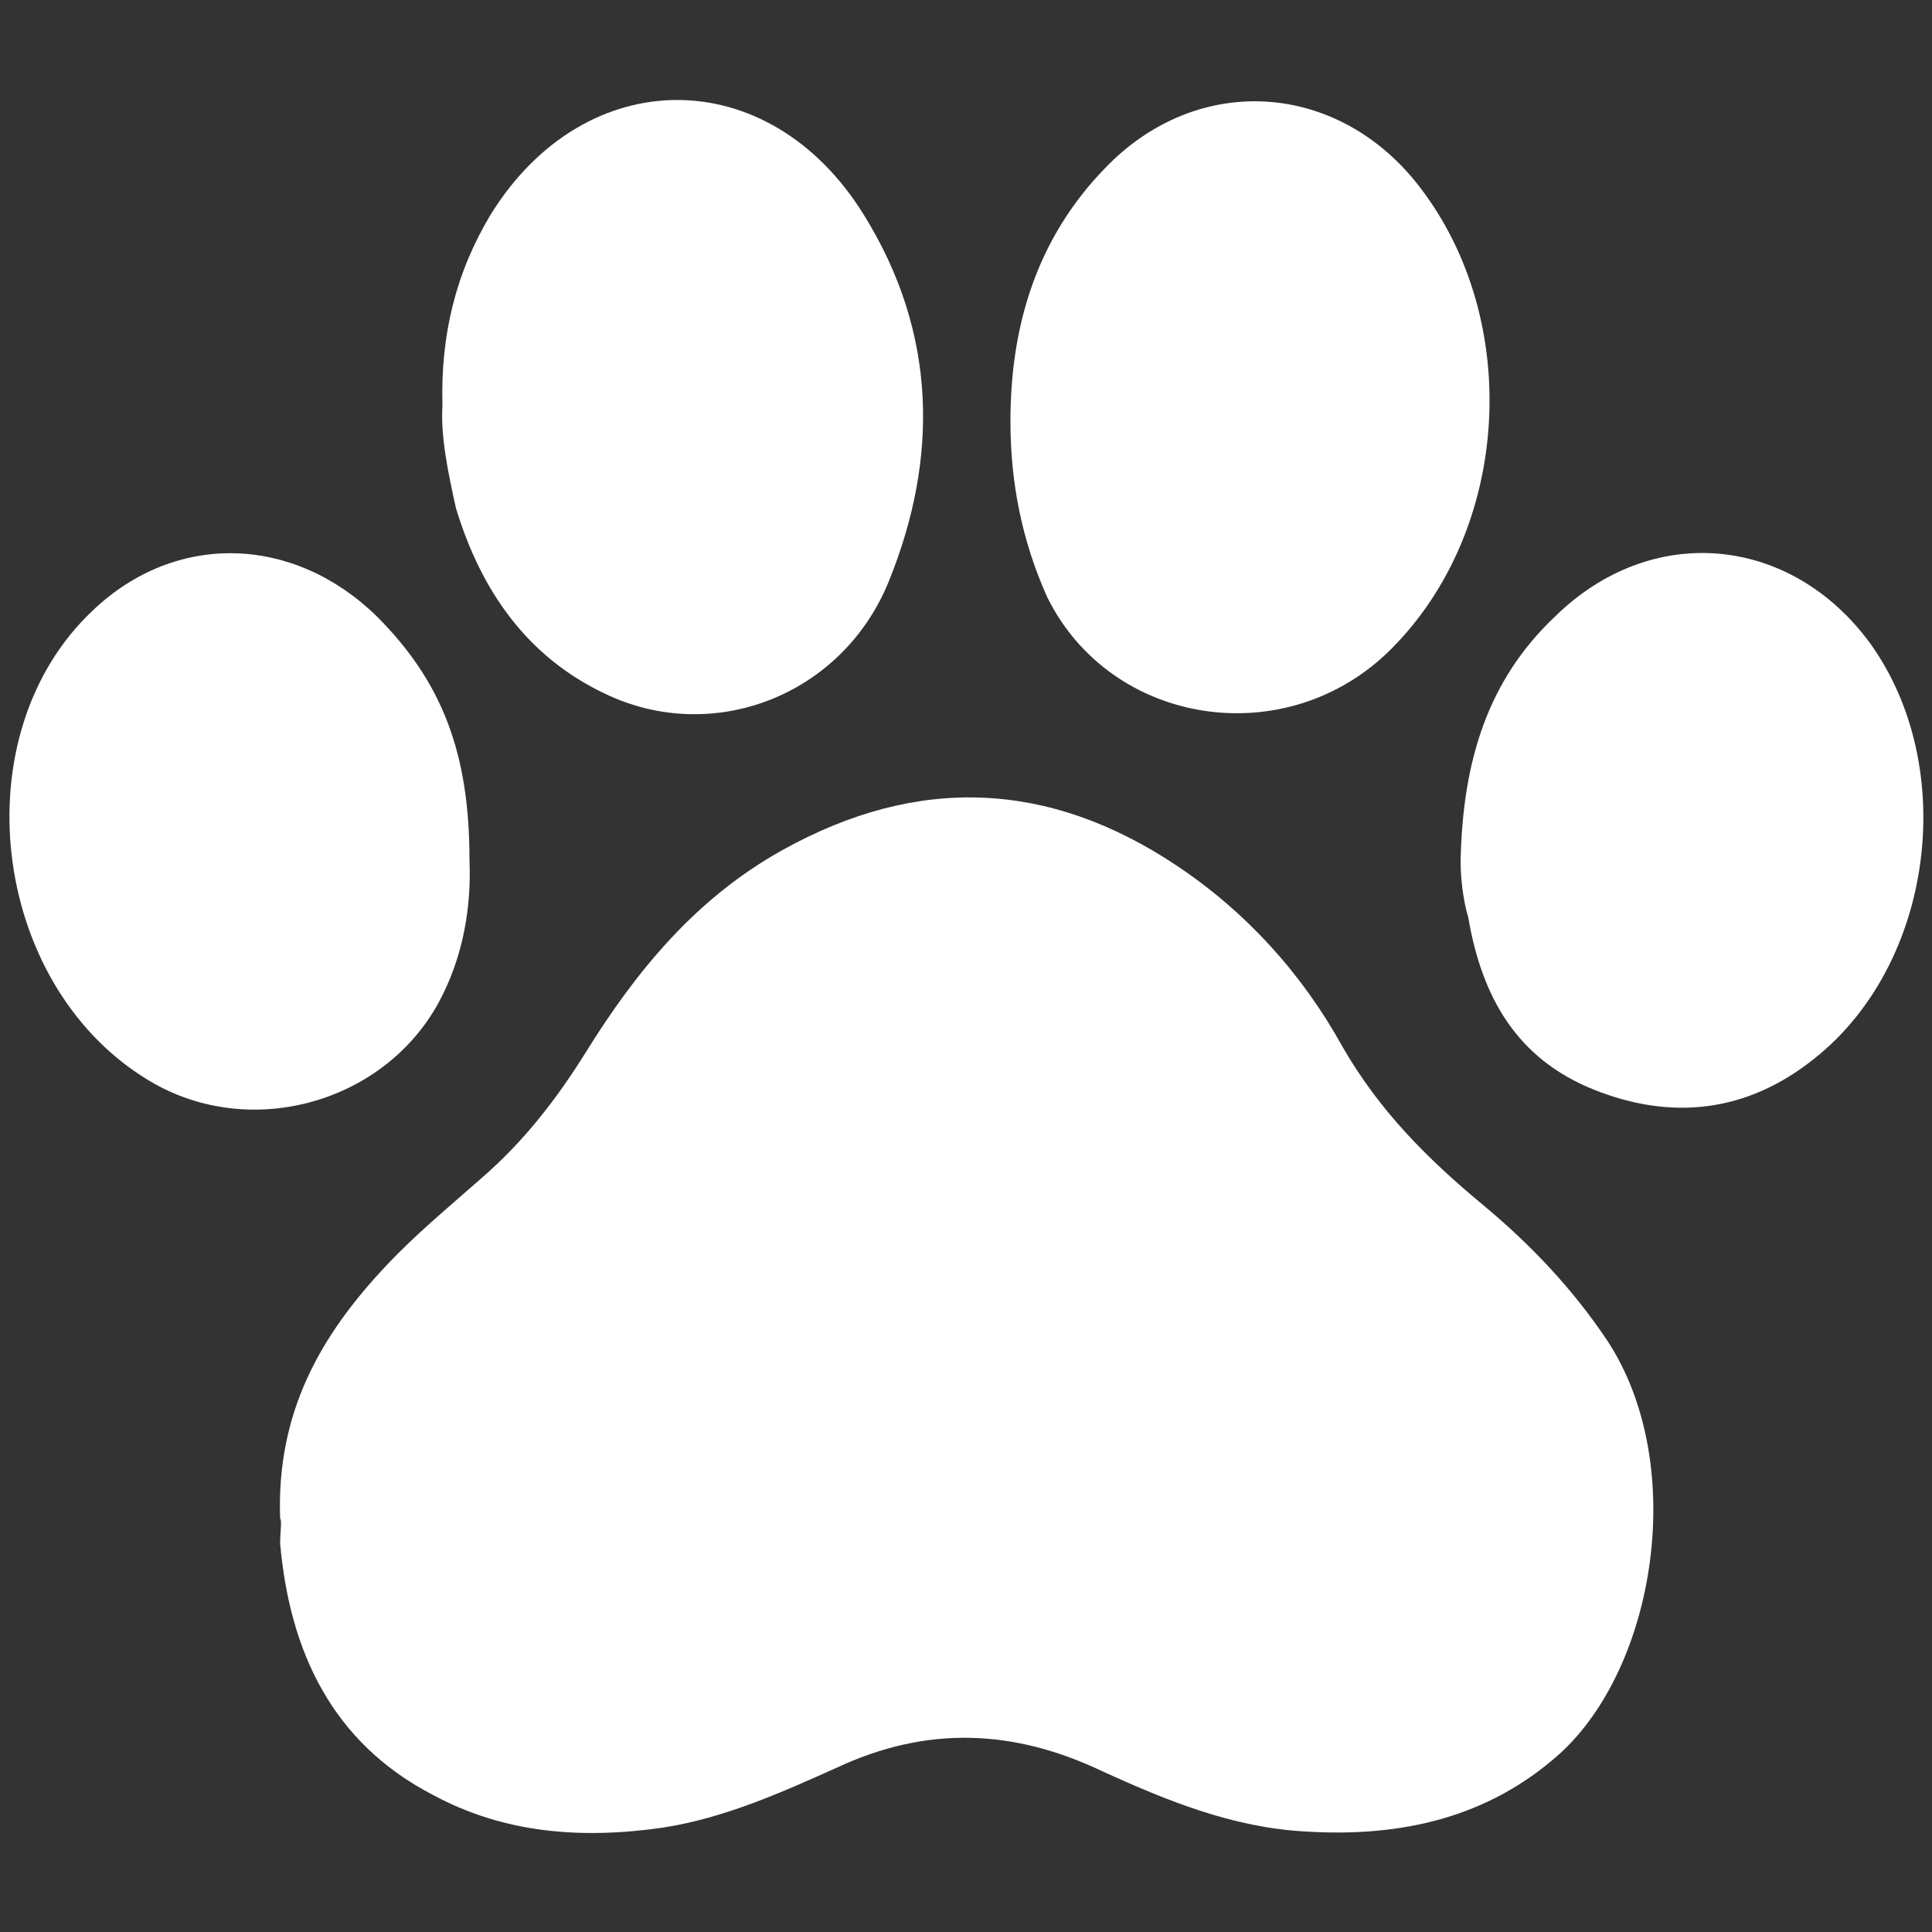
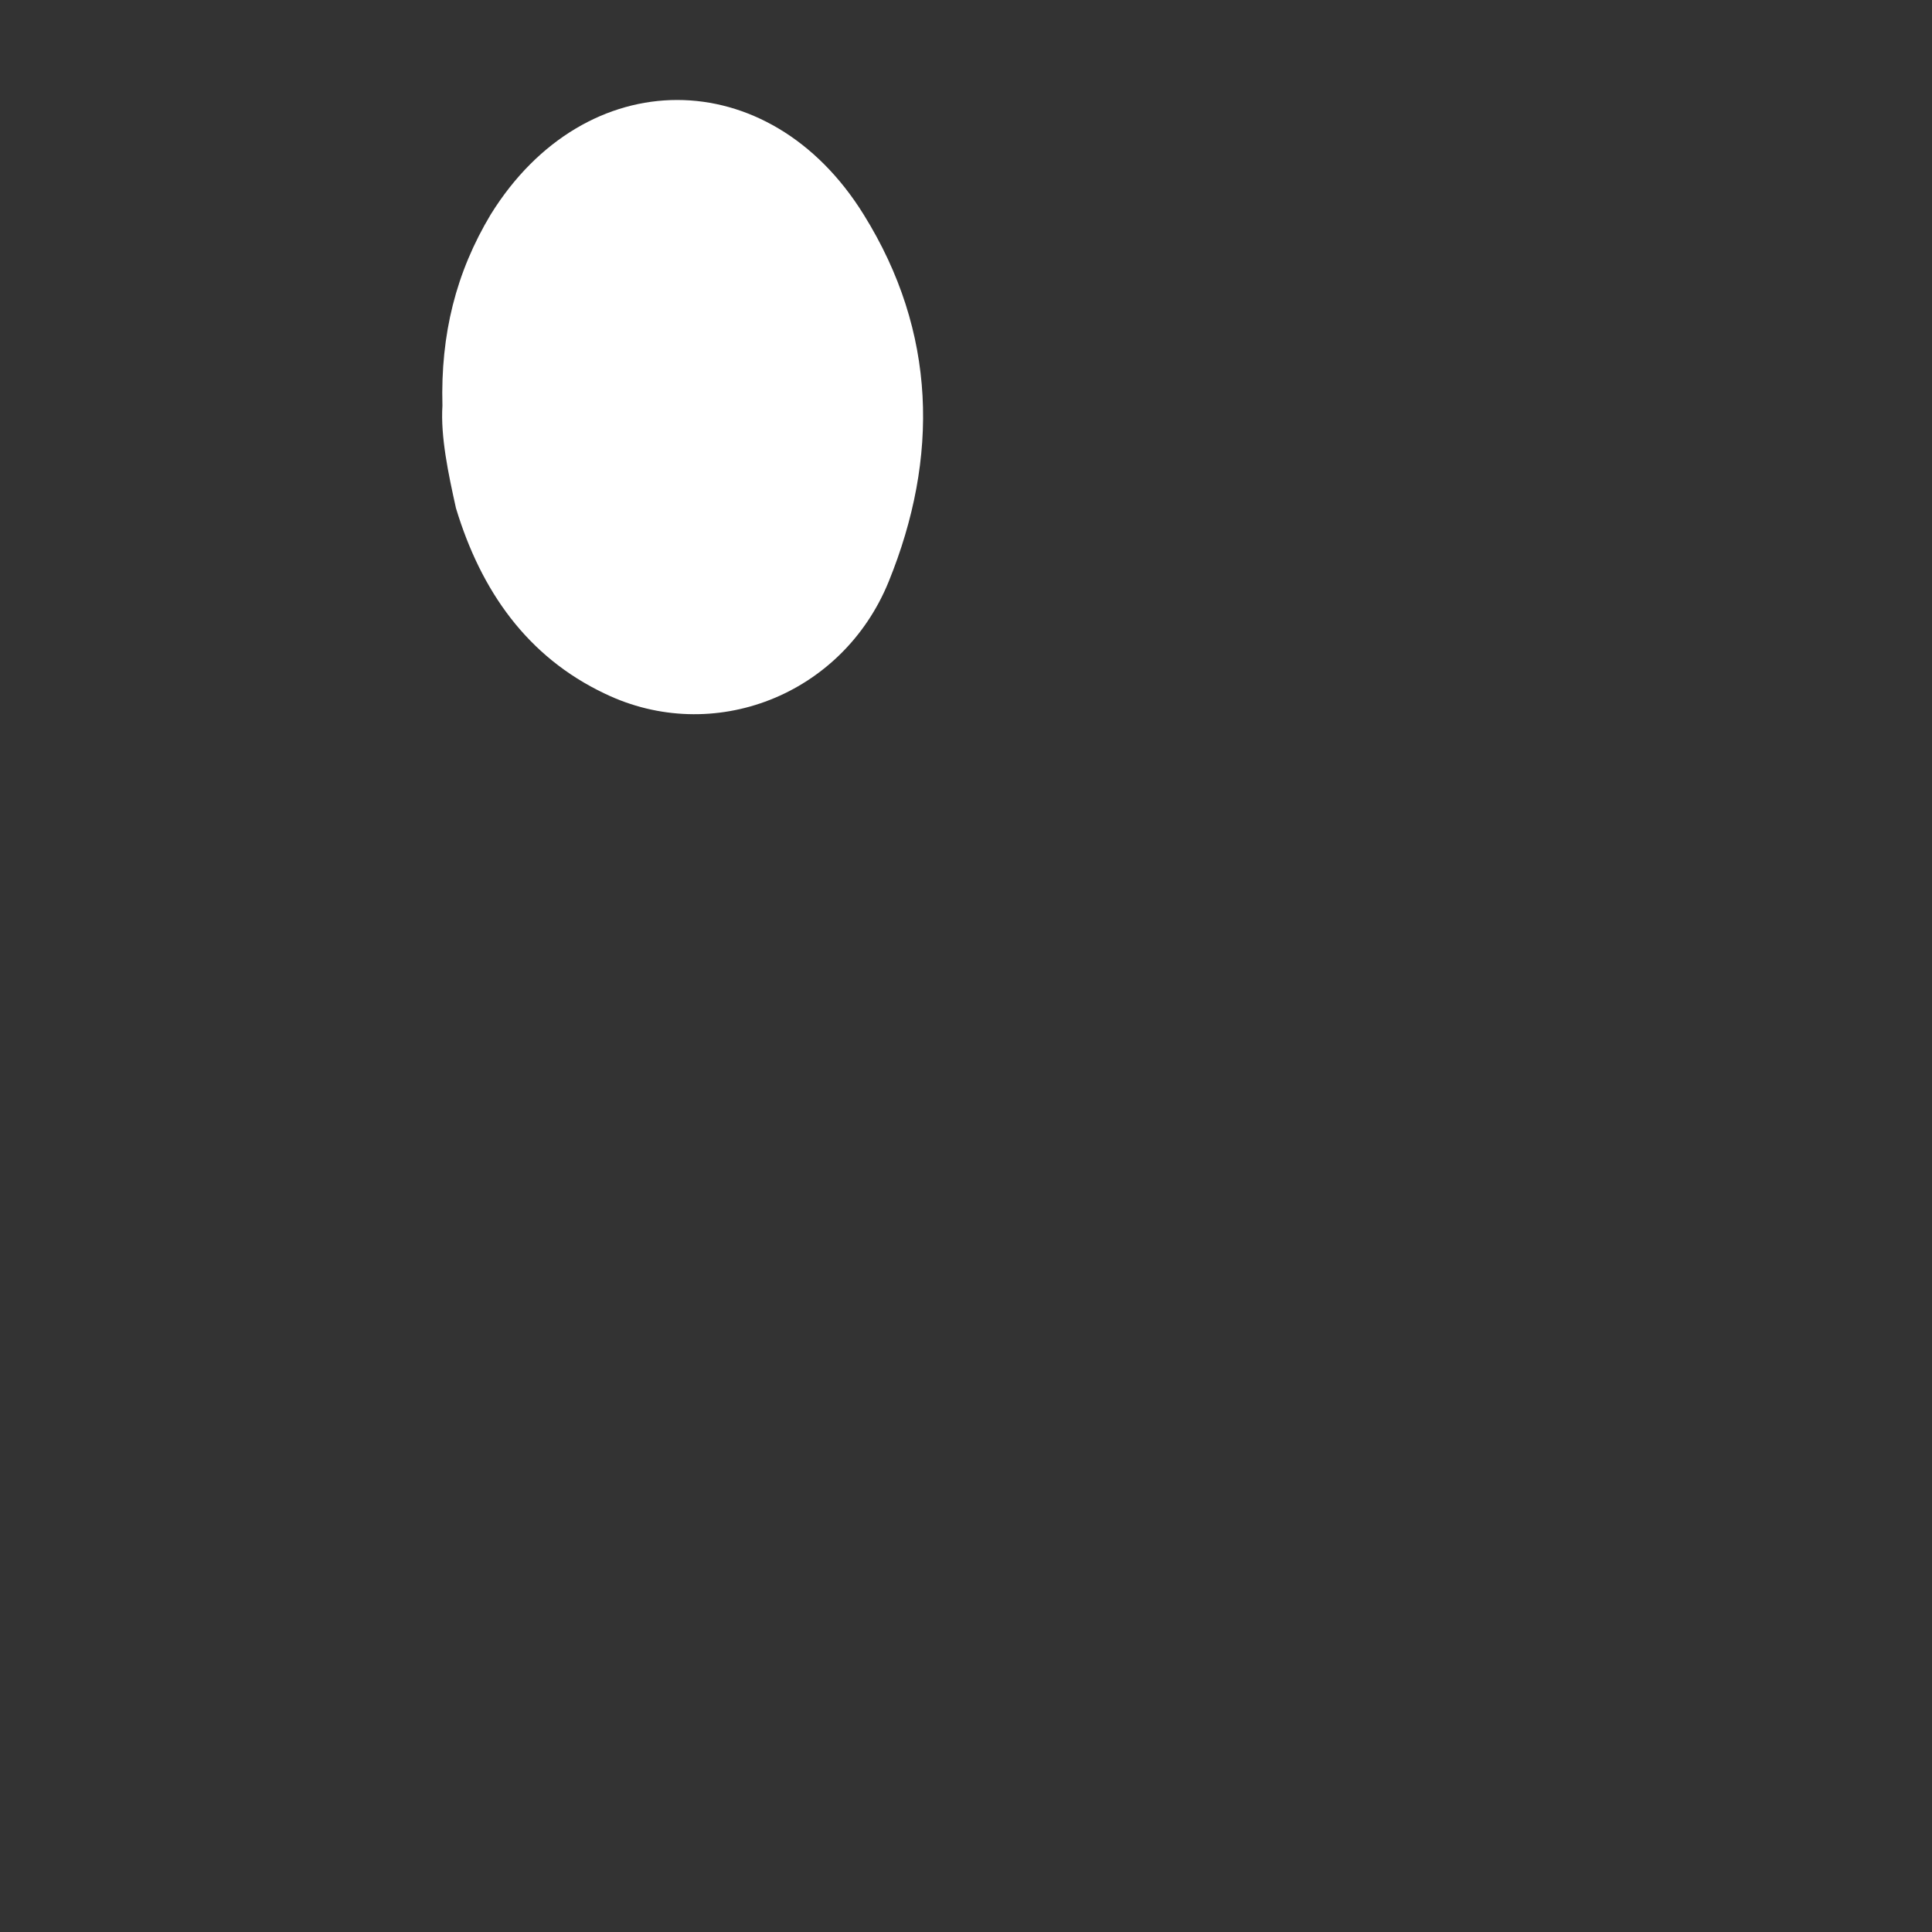
<svg xmlns="http://www.w3.org/2000/svg" version="1.1" id="Laag_1" x="0px" y="0px" viewBox="0 0 100 100" style="enable-background:new 0 0 100 100;" xml:space="preserve" width="400" height="400">
  <rect x="0" y="0" width="100" height="100" fill="#333333" stroke="none" />
  <style type="text/css">
	.st0{fill:#FFFFFF;}
</style>
  <g id="a">
</g>
  <g id="b">
    <g>
-       <path class="st0" d="M14.5,78.6c-0.2-5.5,2.1-9.5,5.5-13.1c1.5-1.6,3.2-3,4.9-4.5c2.2-1.9,3.9-4.1,5.4-6.5    c2.6-4.2,5.7-8,10.2-10.5c7-3.9,13.8-3.6,20.4,0.8c3.6,2.4,6.5,5.6,8.6,9.4c1.9,3.3,4.4,5.8,7.3,8.2c2.4,2,4.6,4.3,6.4,7    c4.2,6.4,2.5,16.9-2.5,21.4c-3.7,3.3-8.2,4.3-13.1,4c-3.8-0.2-7.2-1.6-10.5-3.1c-4.6-2.2-9.1-2.4-13.8-0.2c-2.9,1.3-5.8,2.6-9,3.1    c-4.2,0.6-8.2,0.3-11.9-1.7c-5.2-2.7-7.4-7.4-7.9-13C14.5,79.3,14.6,78.7,14.5,78.6L14.5,78.6z" />
-       <path class="st0" d="M52.3,21.8c0-5,1.4-9.5,4.9-13.1c4.8-5,12.1-4.5,16.3,1c5.3,6.9,4.7,17.7-1.5,23.9c-5.4,5.4-14.5,4-17.8-2.7    C52.9,28,52.3,25,52.3,21.8L52.3,21.8z" />
      <path class="st0" d="M22.9,21c-0.1-3.7,0.7-6.9,2.5-9.9c4.9-7.9,14.4-7.9,19.3,0c3.8,6.1,3.9,12.6,1.3,19    c-2.4,5.9-9.1,8.5-14.7,5.8c-4-1.9-6.4-5.3-7.7-9.6C23.2,24.5,22.8,22.6,22.9,21L22.9,21z" />
-       <path class="st0" d="M75.6,44.6c0.1-5.2,1.4-9.4,4.9-12.7c5-4.9,12.2-4.2,16.3,1.4c4.6,6.4,3.3,16.6-2.9,21.5    c-3.5,2.8-7.4,3.2-11.4,1.6c-4-1.6-5.8-4.8-6.5-8.9C75.7,46.5,75.6,45.3,75.6,44.6L75.6,44.6z" />
-       <path class="st0" d="M24.3,44.5c0.1,2.4-0.3,5-1.6,7.4c-2.9,5.3-10,7.2-15.2,3.9c-8-5-9.5-17.8-2.7-24.2    c4.3-4.1,10.4-3.9,14.7,0.3C22.9,35.3,24.3,39,24.3,44.5z" />
    </g>
  </g>
</svg>